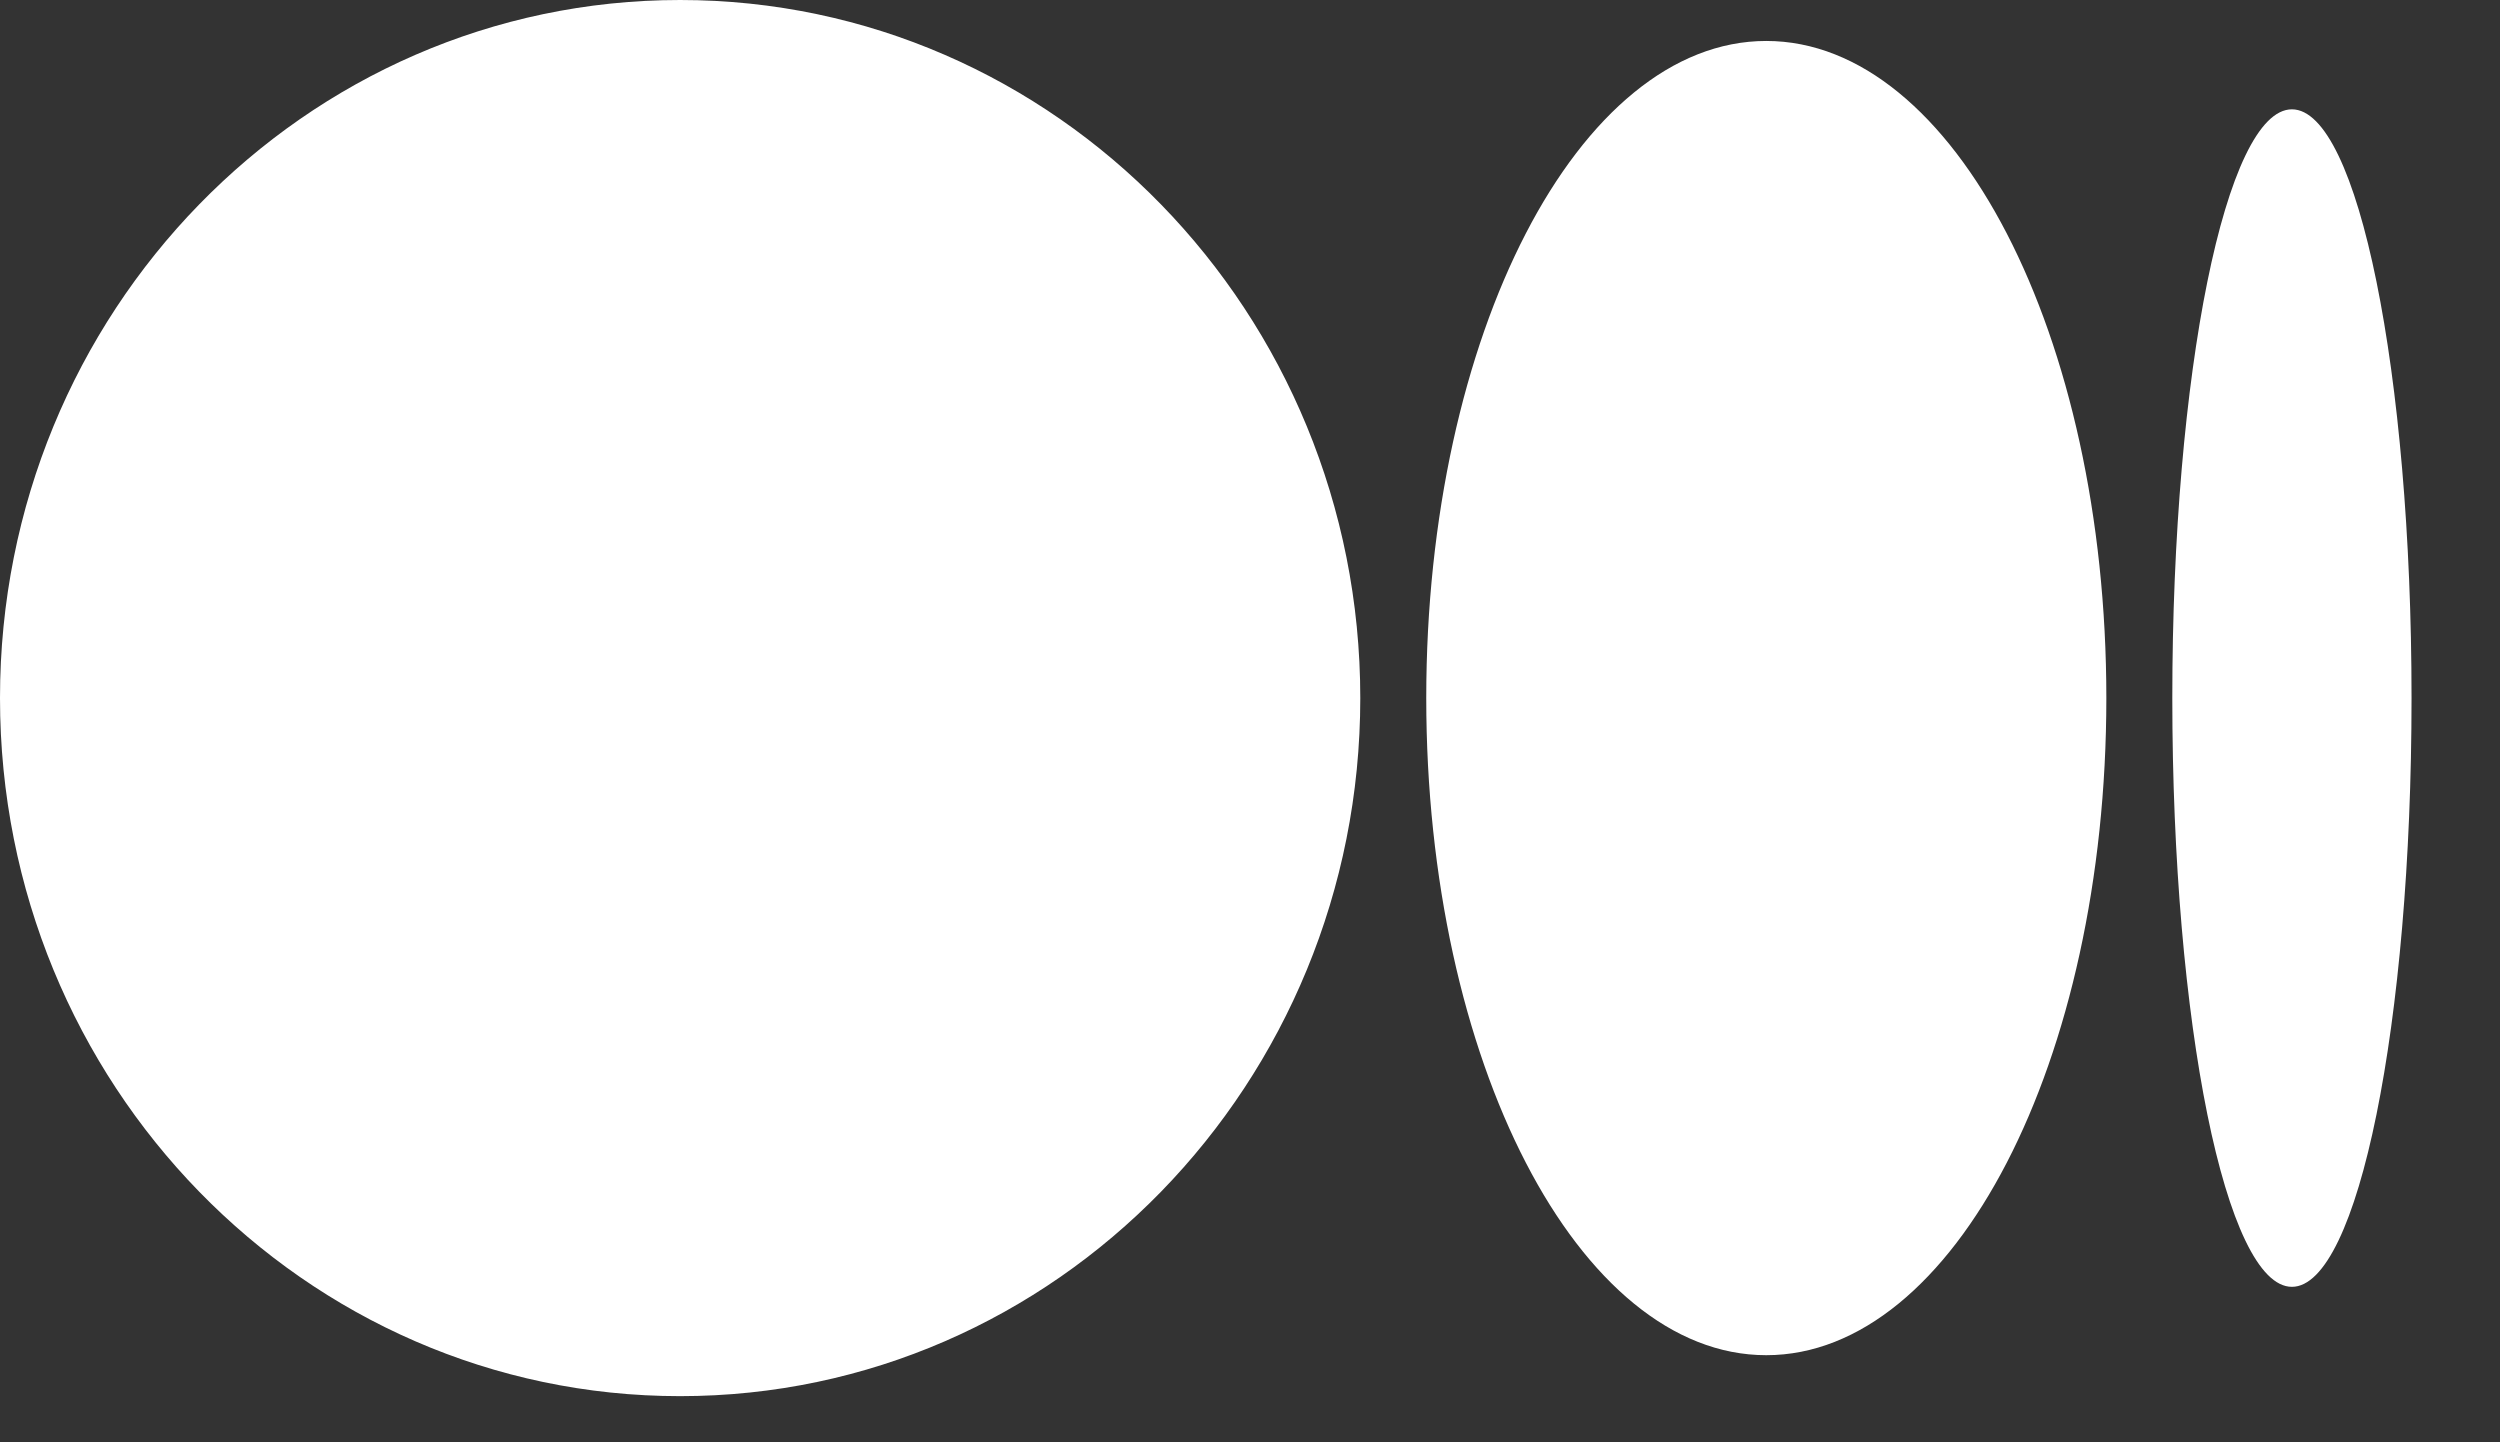
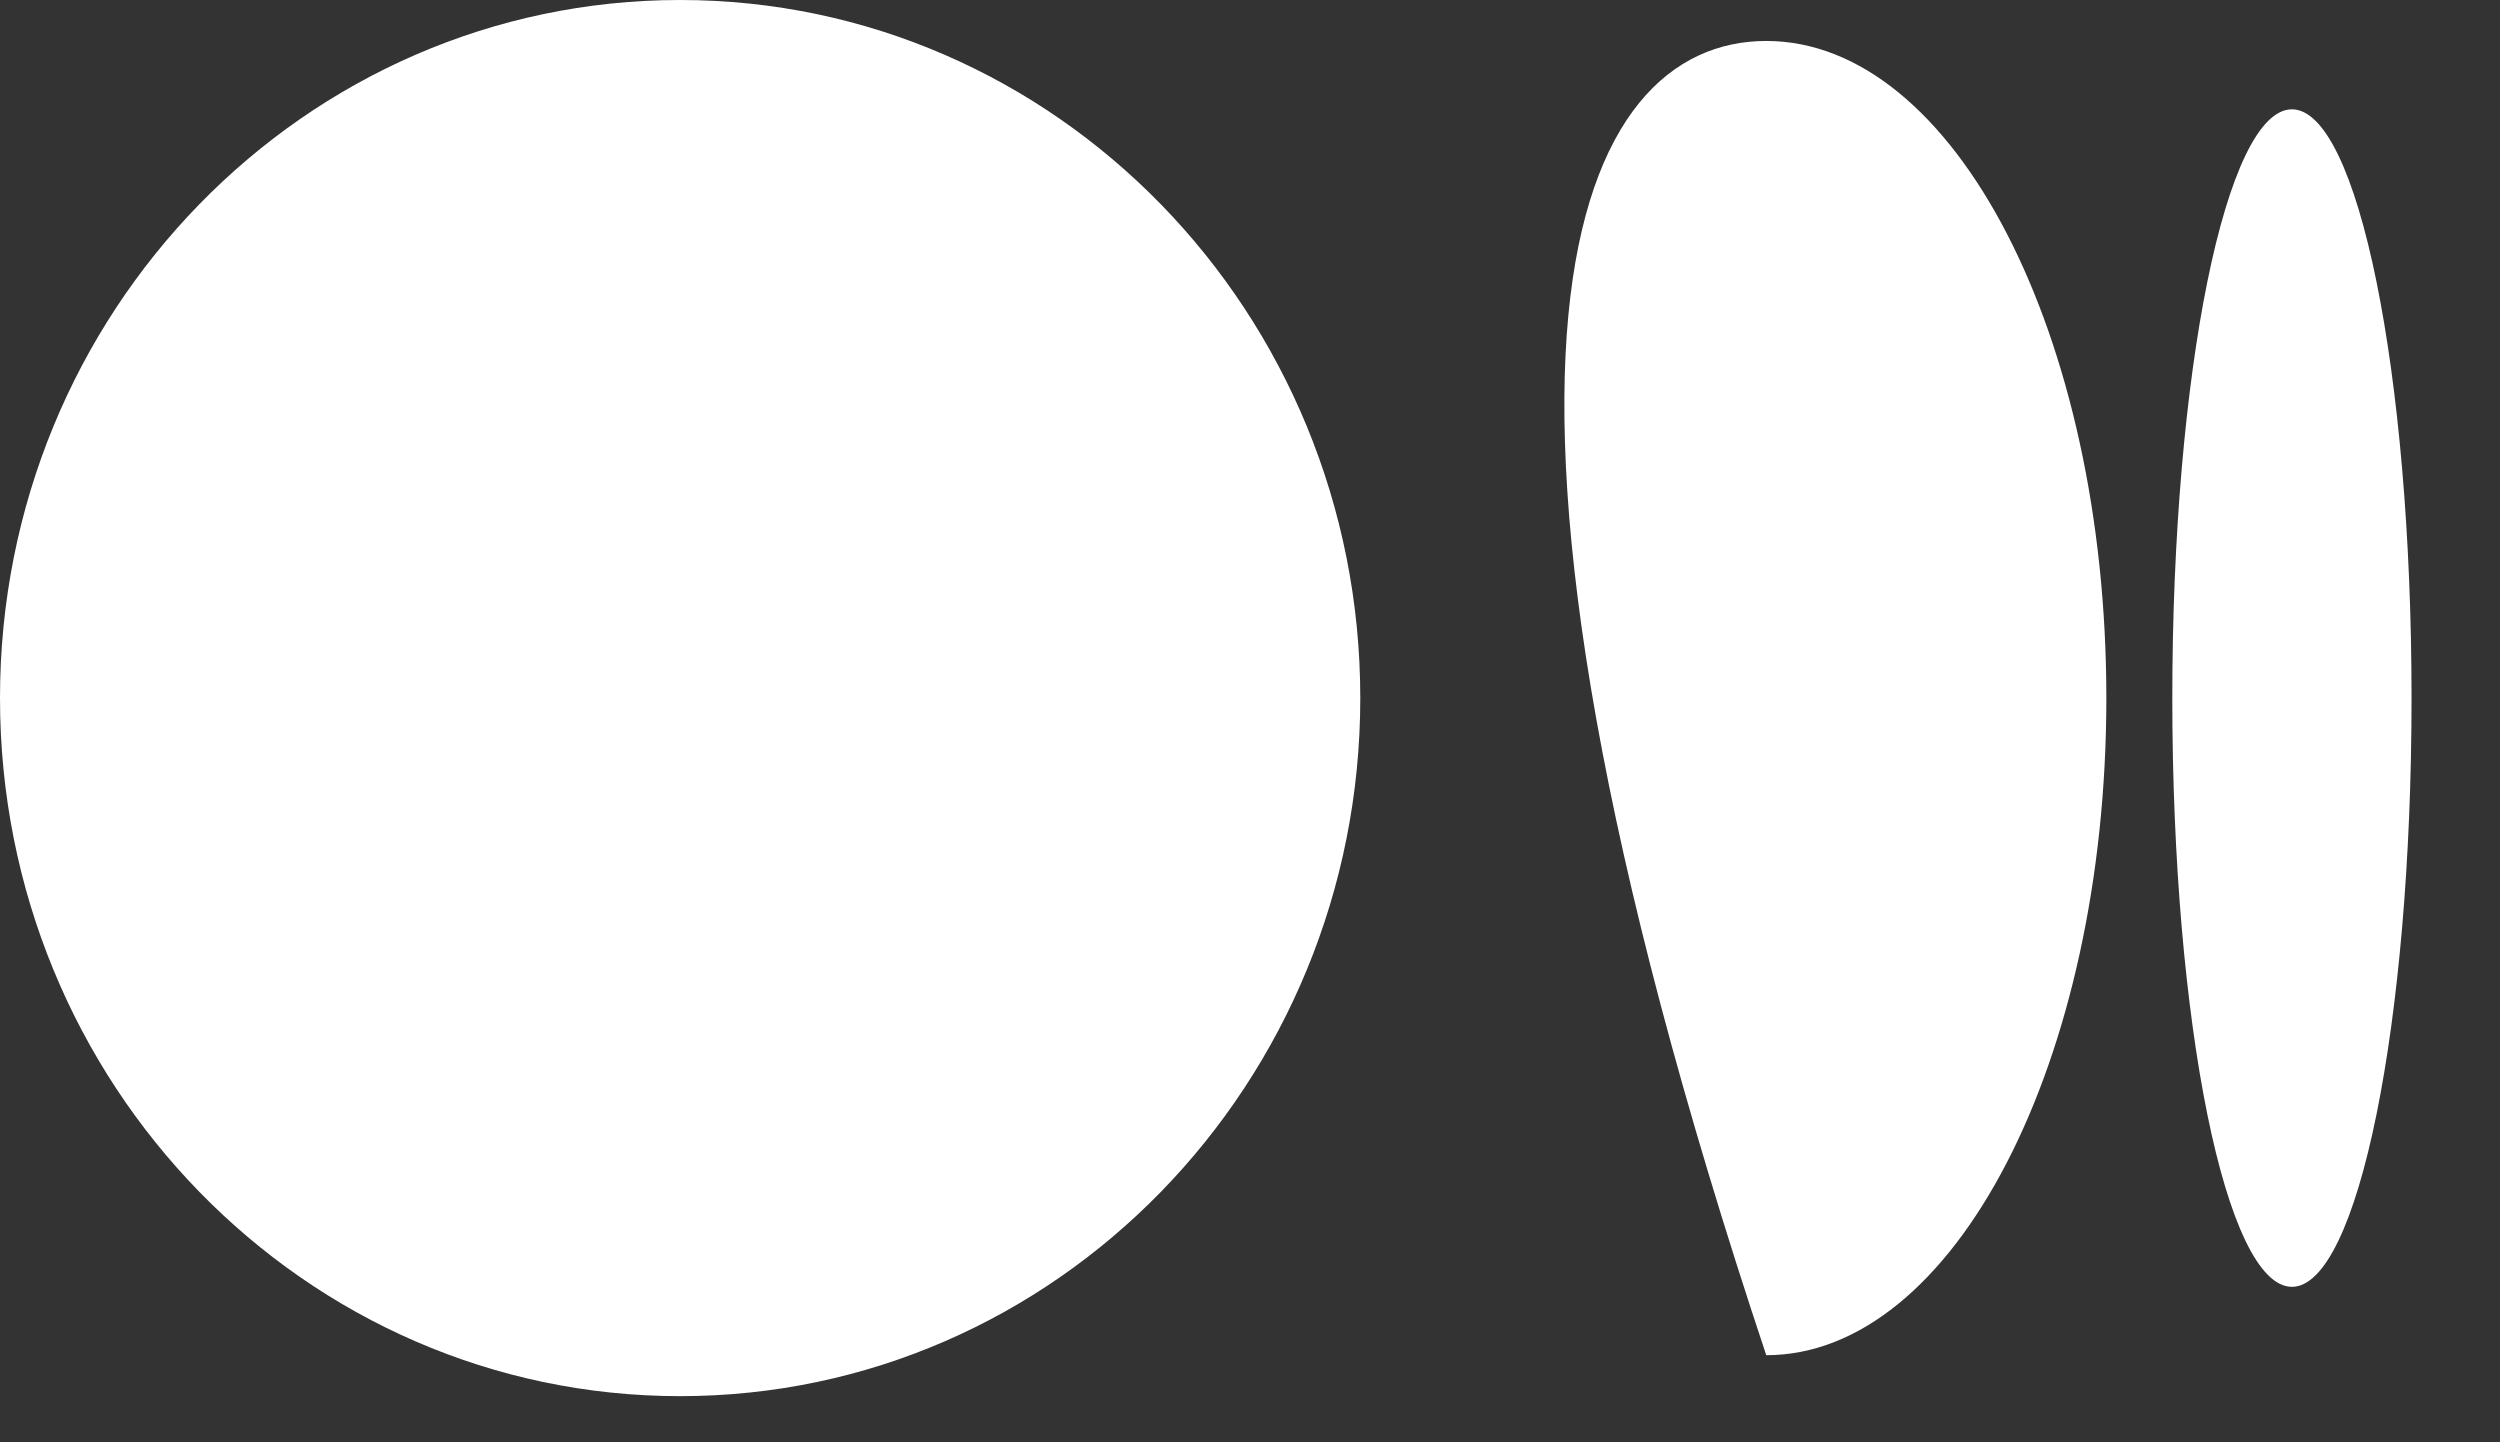
<svg xmlns="http://www.w3.org/2000/svg" width="26" height="15" viewBox="0 0 26 15" fill="none">
  <rect x="0" y="0" width="26" height="15" fill="#333333" stroke="none" />
-   <path d="M14.147 7.26C14.147 11.269 10.98 14.52 7.073 14.52C3.167 14.52 0 11.27 0 7.26C0 3.249 3.167 0 7.073 0C10.979 0 14.147 3.25 14.147 7.26ZM21.906 7.26C21.906 11.034 20.323 14.094 18.369 14.094C16.416 14.094 14.833 11.033 14.833 7.26C14.833 3.486 16.416 0.426 18.369 0.426C20.323 0.426 21.906 3.486 21.906 7.26ZM25.08 7.26C25.08 10.642 24.523 13.383 23.836 13.383C23.149 13.383 22.592 10.641 22.592 7.26C22.592 3.879 23.149 1.137 23.836 1.137C24.523 1.137 25.08 3.878 25.08 7.26Z" fill="white" />
+   <path d="M14.147 7.26C14.147 11.269 10.98 14.52 7.073 14.52C3.167 14.52 0 11.27 0 7.26C0 3.249 3.167 0 7.073 0C10.979 0 14.147 3.25 14.147 7.26ZM21.906 7.26C21.906 11.034 20.323 14.094 18.369 14.094C14.833 3.486 16.416 0.426 18.369 0.426C20.323 0.426 21.906 3.486 21.906 7.26ZM25.08 7.26C25.08 10.642 24.523 13.383 23.836 13.383C23.149 13.383 22.592 10.641 22.592 7.26C22.592 3.879 23.149 1.137 23.836 1.137C24.523 1.137 25.08 3.878 25.08 7.26Z" fill="white" />
</svg>